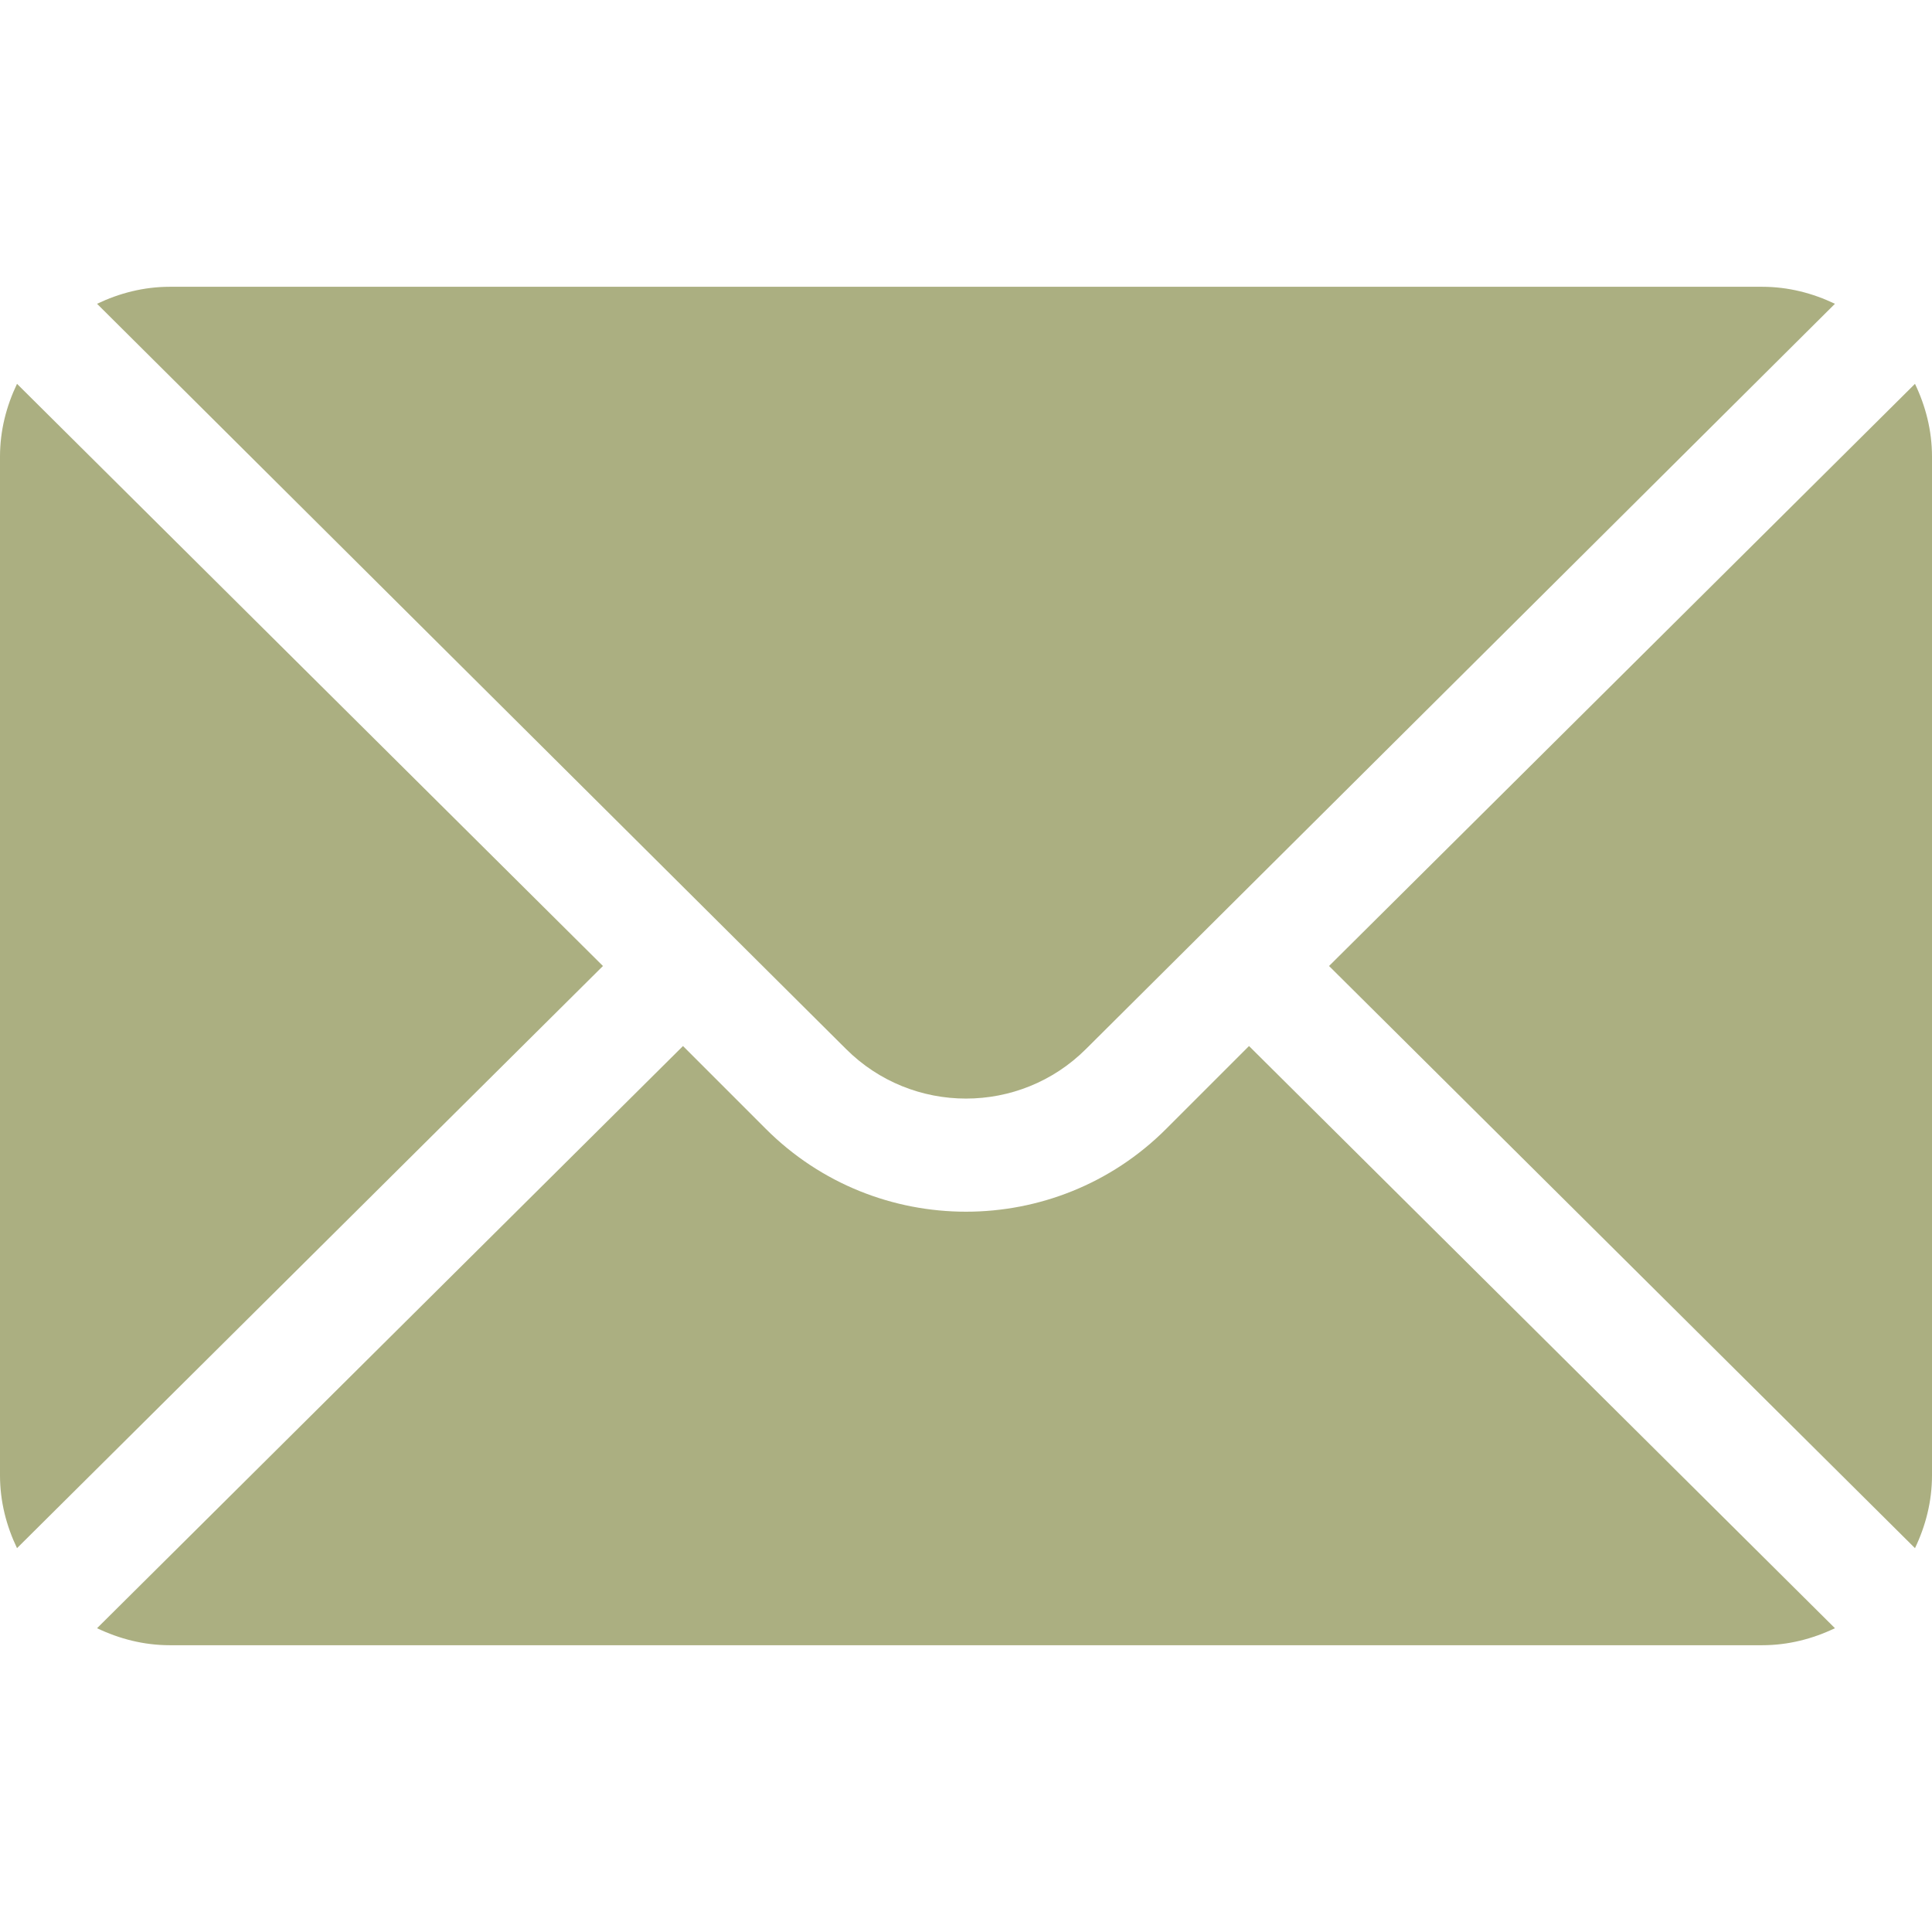
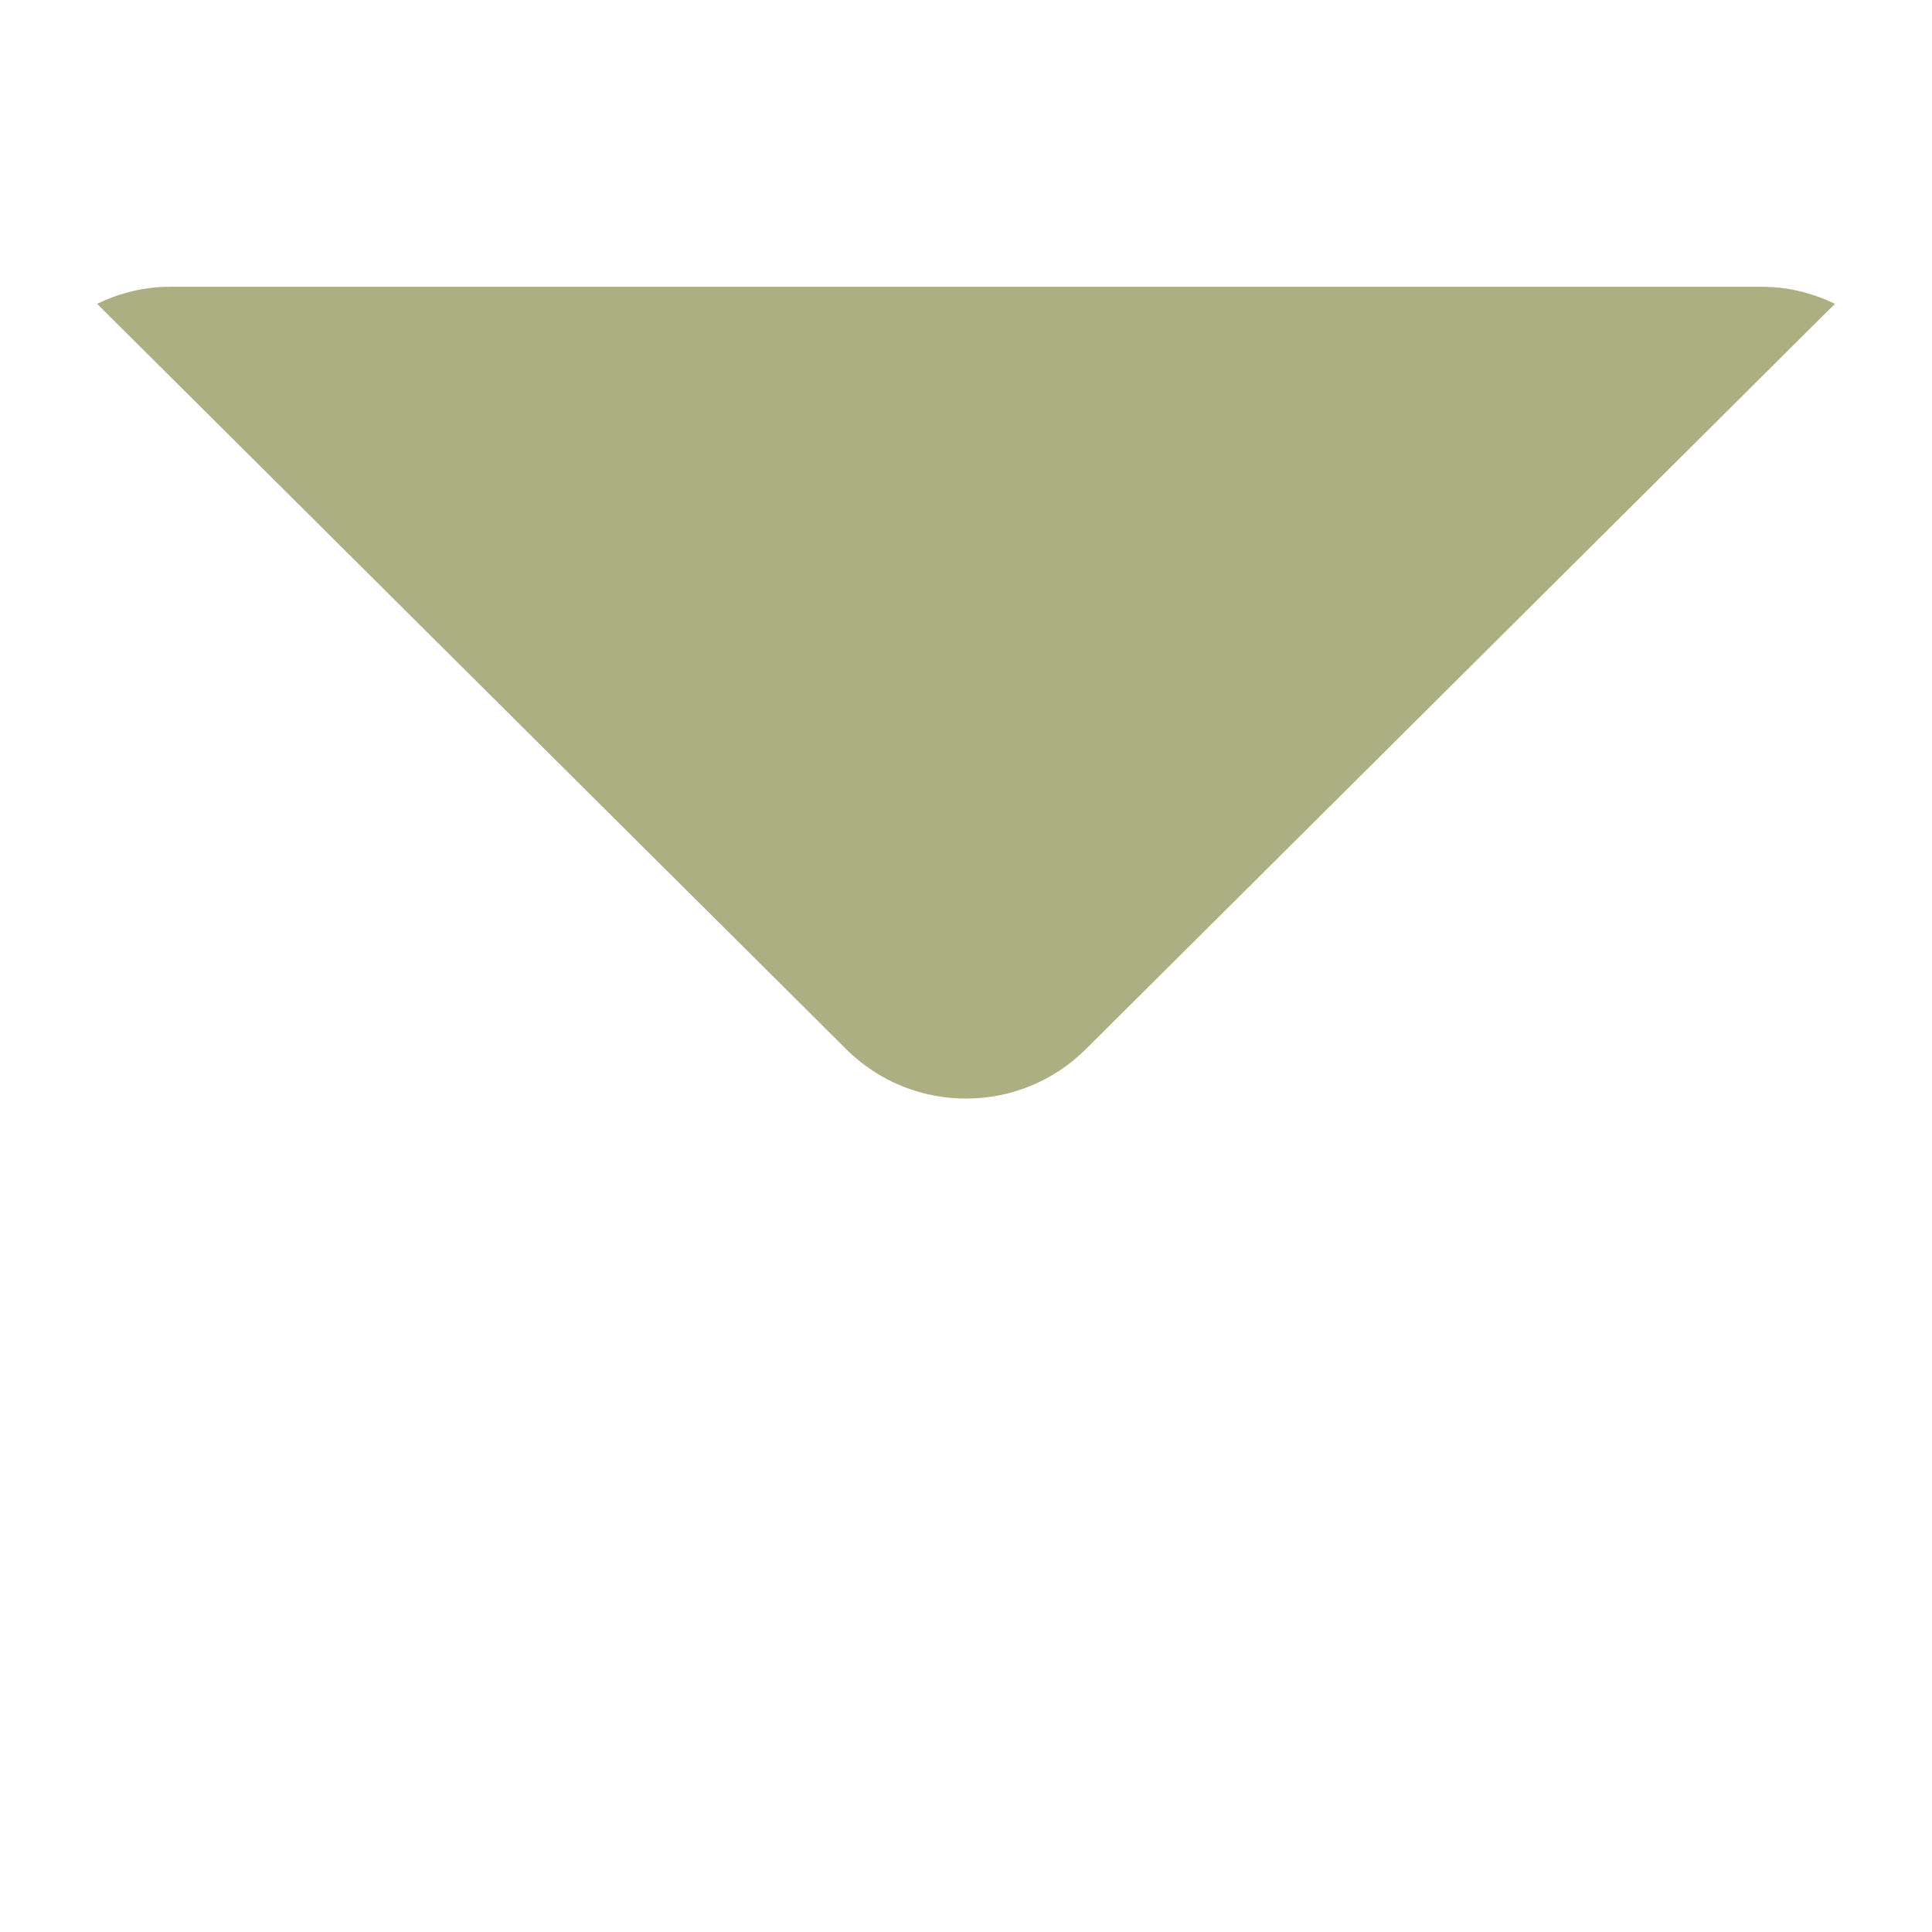
<svg xmlns="http://www.w3.org/2000/svg" width="160" height="160" viewBox="0 0 160 160" fill="none">
-   <path d="M158.591 31.788L110.066 80L158.591 128.212C159.468 126.379 160 124.352 160 122.187V37.812C160 35.648 159.468 33.621 158.591 31.788Z" fill="#ABAF81" />
  <path d="M145.938 23.75H14.063C11.898 23.75 9.872 24.282 8.038 25.159L70.058 86.867C75.541 92.35 84.459 92.35 89.943 86.867L151.962 25.159C150.129 24.282 148.102 23.75 145.938 23.75Z" fill="#ABAF81" />
-   <path d="M1.409 31.788C0.532 33.621 0 35.648 0 37.812V122.187C0 124.352 0.532 126.379 1.409 128.212L49.934 80L1.409 31.788Z" fill="#ABAF81" />
-   <path d="M103.438 86.628L96.571 93.495C87.434 102.632 72.566 102.632 63.429 93.495L56.563 86.628L8.038 134.841C9.872 135.718 11.898 136.25 14.063 136.25H145.938C148.102 136.25 150.129 135.718 151.962 134.841L103.438 86.628Z" fill="#ABAF81" />
</svg>